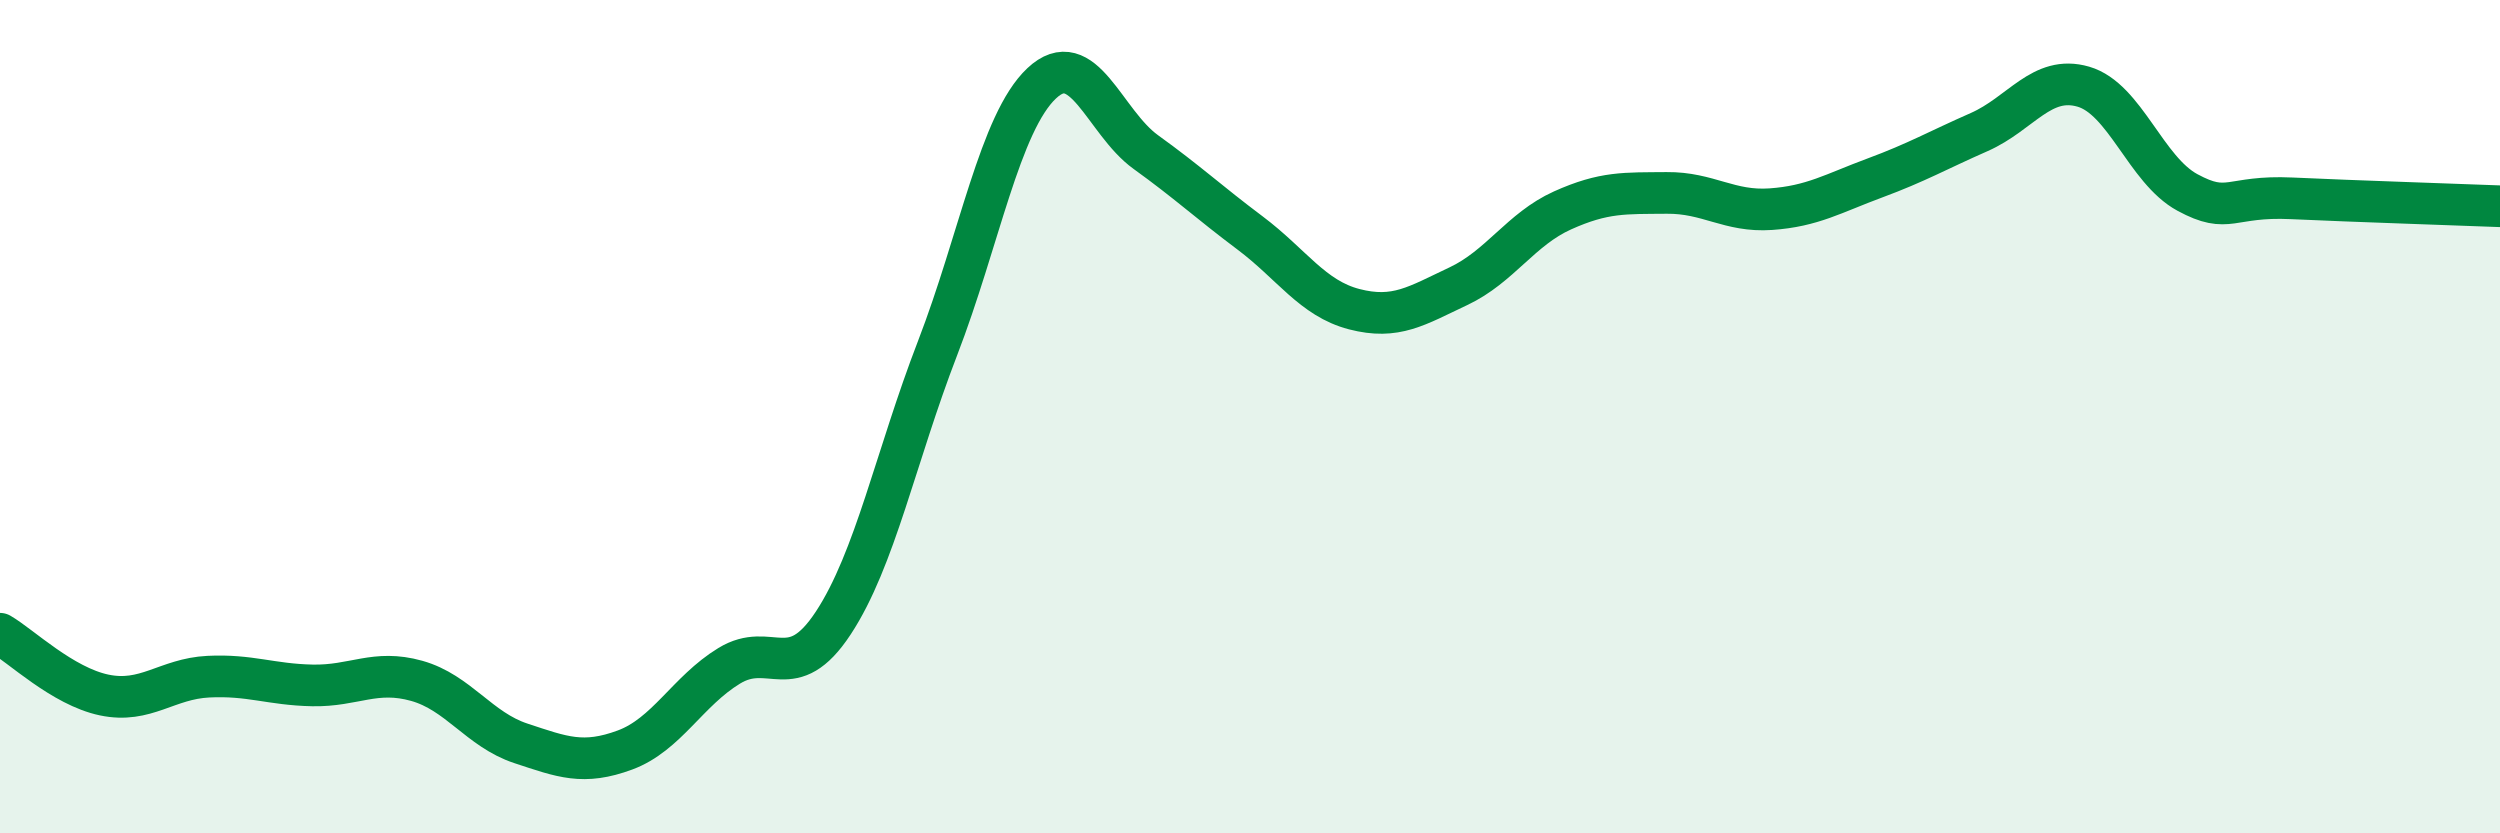
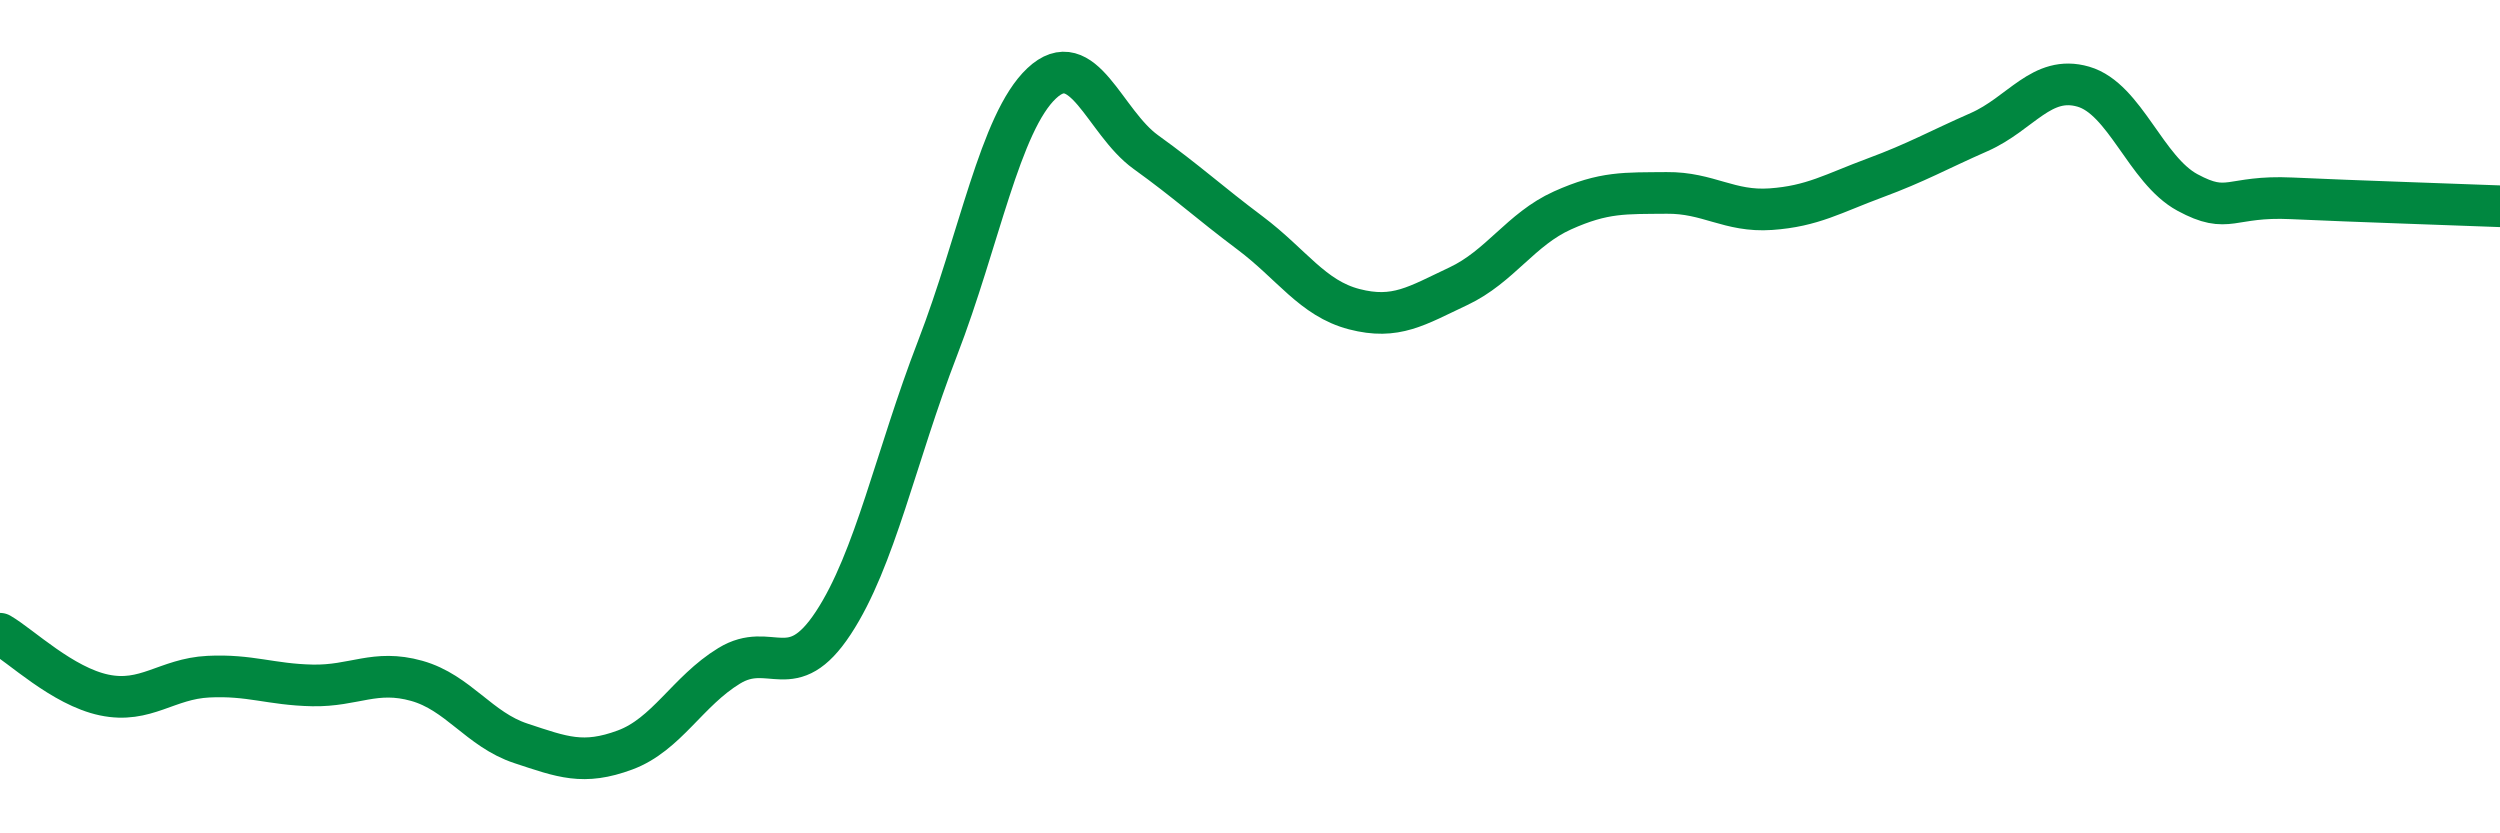
<svg xmlns="http://www.w3.org/2000/svg" width="60" height="20" viewBox="0 0 60 20">
-   <path d="M 0,15.21 C 0.5,15.5 1.5,16.47 2.5,16.68 C 3.5,16.89 4,16.29 5,16.24 C 6,16.19 6.5,16.43 7.5,16.45 C 8.5,16.47 9,16.06 10,16.34 C 11,16.62 11.5,17.51 12.5,17.84 C 13.5,18.17 14,18.37 15,18 C 16,17.63 16.5,16.59 17.5,15.98 C 18.5,15.37 19,16.47 20,14.95 C 21,13.43 21.5,10.95 22.5,8.36 C 23.5,5.77 24,2.94 25,2 C 26,1.06 26.5,2.93 27.5,3.65 C 28.5,4.37 29,4.84 30,5.59 C 31,6.34 31.5,7.16 32.5,7.42 C 33.5,7.68 34,7.34 35,6.87 C 36,6.4 36.5,5.5 37.5,5.05 C 38.5,4.6 39,4.64 40,4.63 C 41,4.62 41.5,5.09 42.5,5.02 C 43.5,4.95 44,4.64 45,4.27 C 46,3.9 46.5,3.61 47.5,3.17 C 48.5,2.73 49,1.79 50,2.08 C 51,2.37 51.5,4.08 52.5,4.62 C 53.5,5.16 53.5,4.69 55,4.76 C 56.5,4.83 59,4.91 60,4.95L60 20L0 20Z" fill="#008740" opacity="0.1" stroke-linecap="round" stroke-linejoin="round" />
  <path d="M 0,15.21 C 0.5,15.5 1.5,16.47 2.5,16.68 C 3.5,16.89 4,16.29 5,16.24 C 6,16.19 6.5,16.43 7.5,16.45 C 8.5,16.47 9,16.06 10,16.34 C 11,16.62 11.5,17.51 12.5,17.84 C 13.5,18.17 14,18.37 15,18 C 16,17.63 16.5,16.59 17.5,15.98 C 18.5,15.37 19,16.47 20,14.95 C 21,13.43 21.5,10.95 22.5,8.36 C 23.5,5.77 24,2.94 25,2 C 26,1.06 26.5,2.93 27.5,3.65 C 28.5,4.37 29,4.84 30,5.59 C 31,6.34 31.5,7.16 32.5,7.42 C 33.5,7.68 34,7.34 35,6.87 C 36,6.4 36.5,5.5 37.5,5.05 C 38.5,4.6 39,4.64 40,4.63 C 41,4.62 41.5,5.09 42.5,5.02 C 43.5,4.95 44,4.64 45,4.27 C 46,3.9 46.5,3.61 47.5,3.17 C 48.5,2.73 49,1.79 50,2.08 C 51,2.37 51.5,4.08 52.5,4.62 C 53.5,5.16 53.5,4.69 55,4.76 C 56.5,4.83 59,4.91 60,4.95" stroke="#008740" stroke-width="1" fill="none" stroke-linecap="round" stroke-linejoin="round" />
</svg>